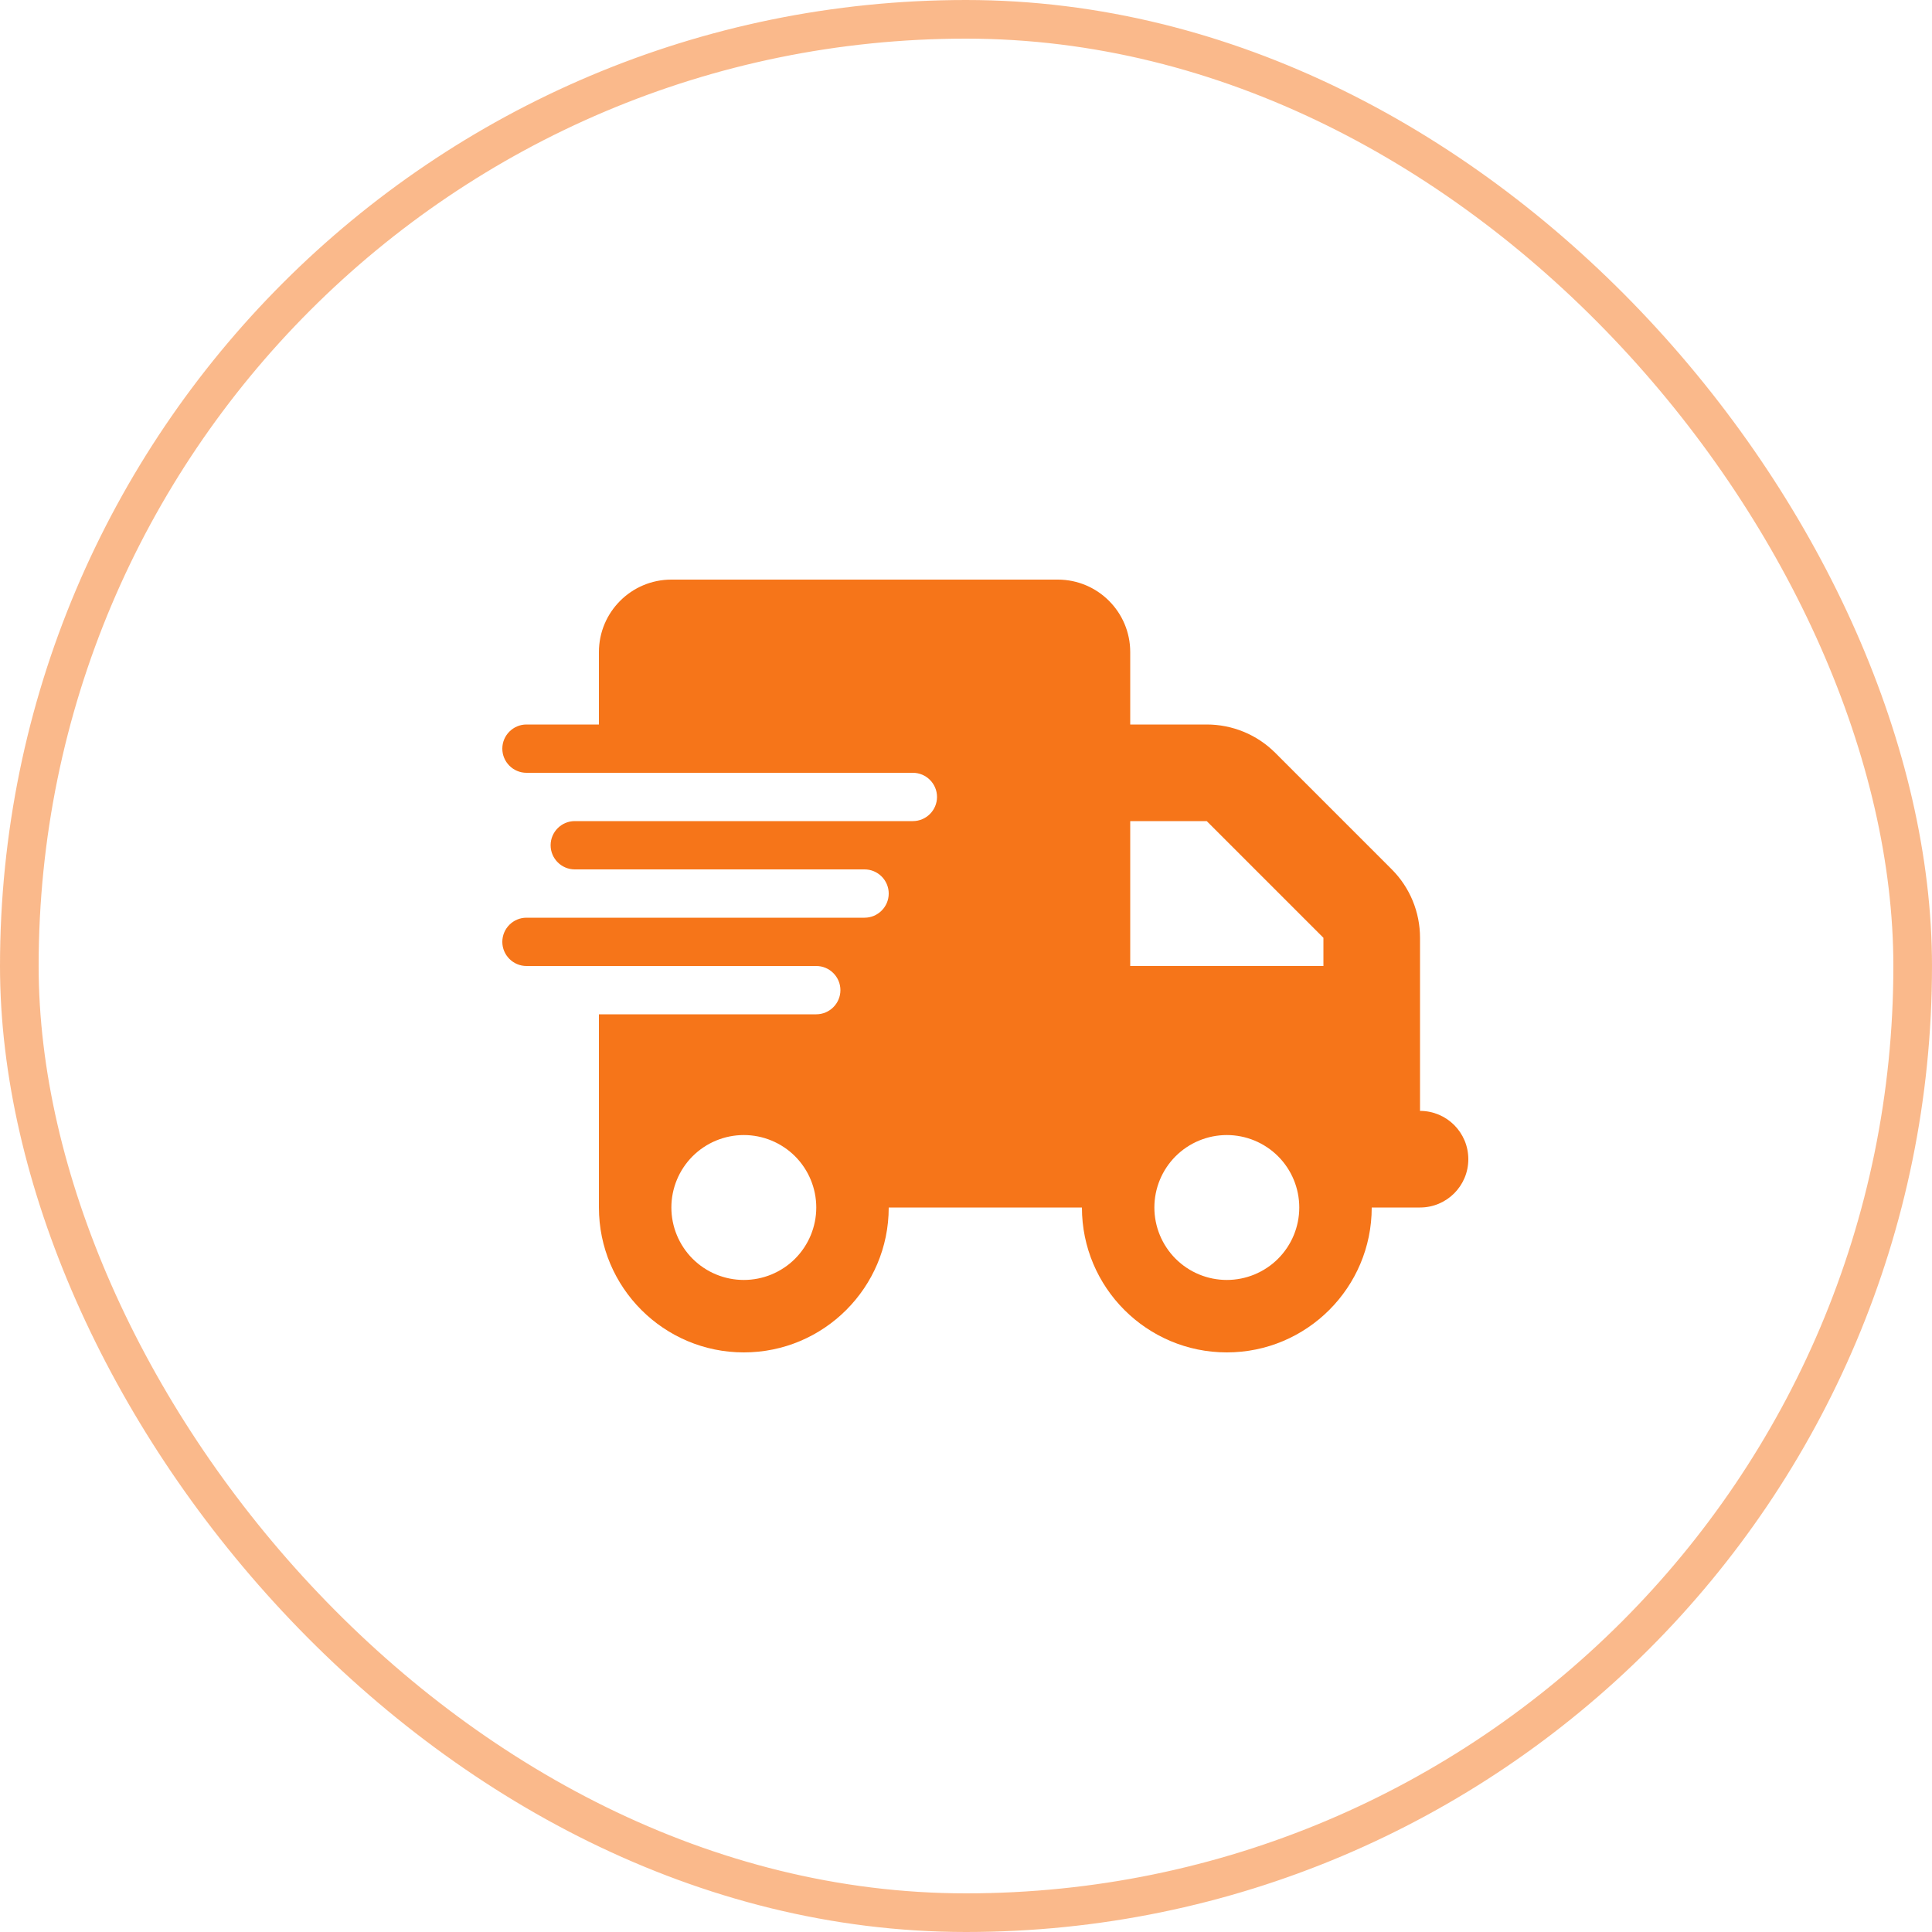
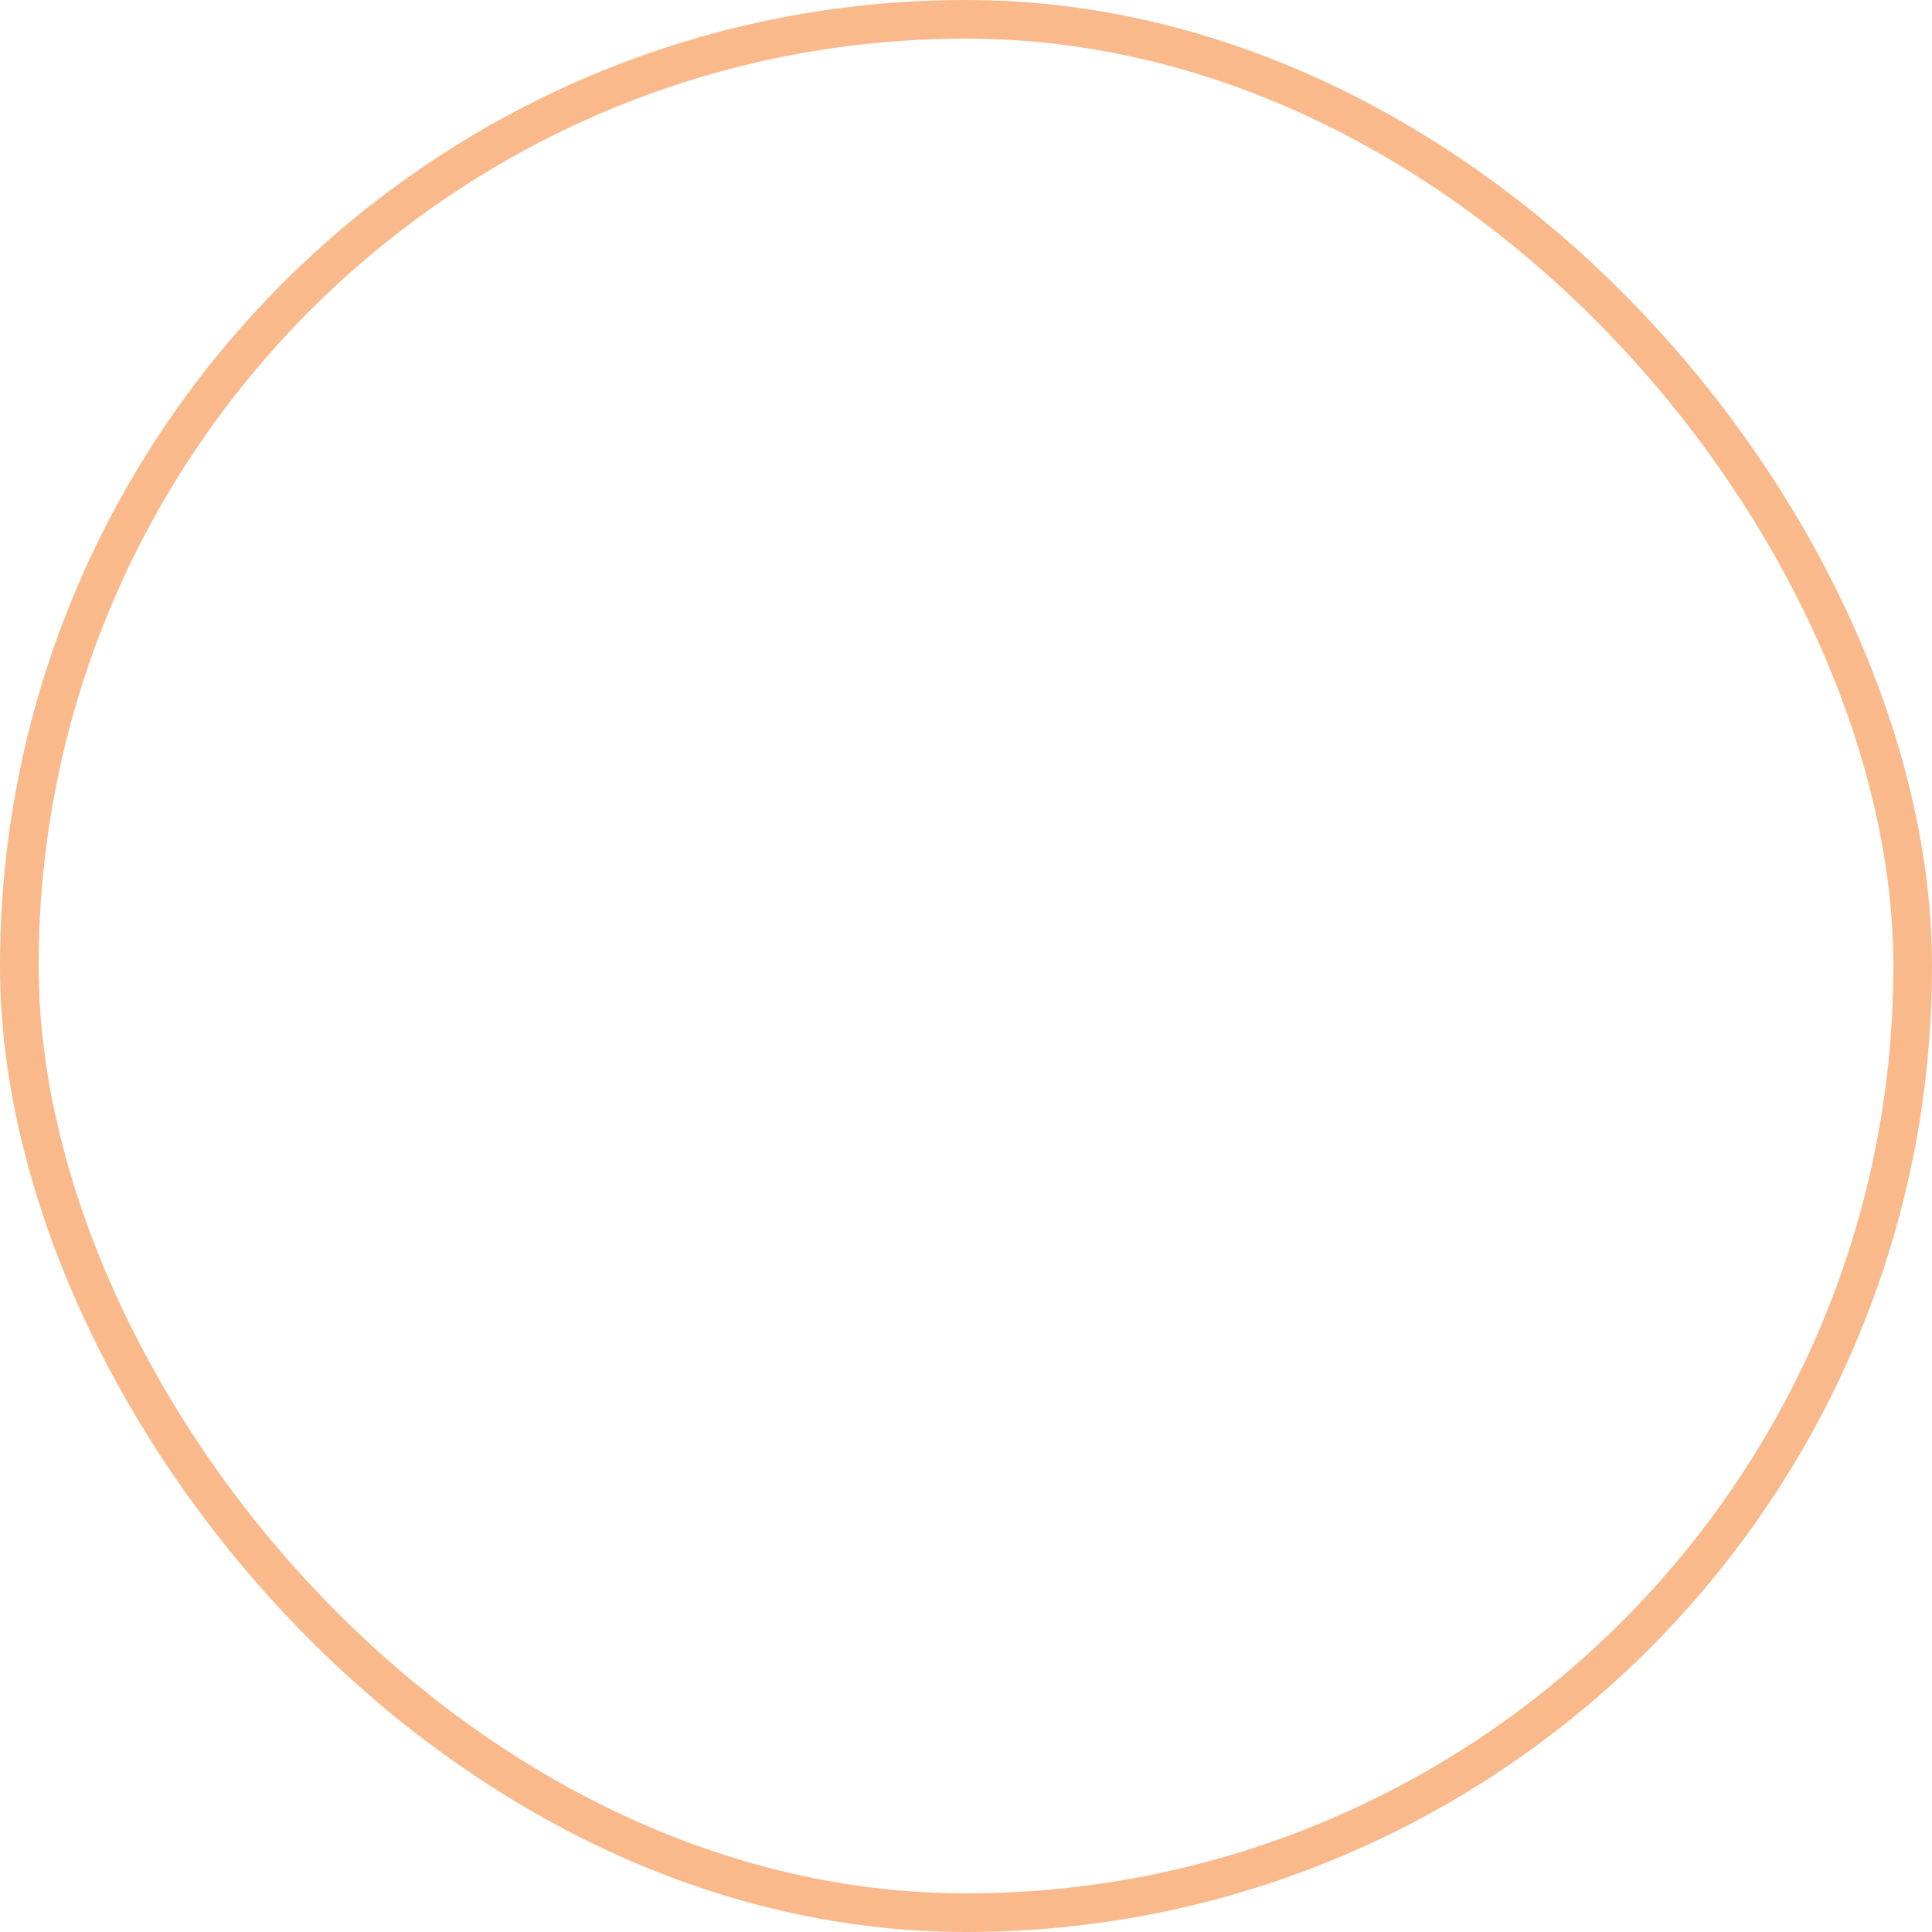
<svg xmlns="http://www.w3.org/2000/svg" width="50" height="50" viewBox="0 0 50 50" fill="none">
  <g clip-path="url(#clip0_1_121)">
-     <path d="M17.375 15C16.34 15 15.5 15.84 15.5 16.875V18.75H13.625C13.281 18.75 13 19.031 13 19.375C13 19.719 13.281 20 13.625 20H15.5H23.625C23.969 20 24.25 20.281 24.25 20.625C24.25 20.969 23.969 21.25 23.625 21.25H15.5H14.875C14.531 21.25 14.25 21.531 14.25 21.875C14.25 22.219 14.531 22.5 14.875 22.5H15.5H22.375C22.719 22.5 23 22.781 23 23.125C23 23.469 22.719 23.75 22.375 23.75H15.5H13.625C13.281 23.75 13 24.031 13 24.375C13 24.719 13.281 25 13.625 25H15.5H21.125C21.469 25 21.75 25.281 21.75 25.625C21.75 25.969 21.469 26.25 21.125 26.25H15.5V31.25C15.5 33.32 17.18 35 19.25 35C21.32 35 23 33.32 23 31.25H28C28 33.32 29.68 35 31.75 35C33.82 35 35.5 33.32 35.5 31.25H36.75C37.441 31.25 38 30.691 38 30C38 29.309 37.441 28.75 36.75 28.75V26.25V25V24.27C36.75 23.605 36.488 22.969 36.02 22.5L33 19.48C32.531 19.012 31.895 18.75 31.23 18.75H29.25V16.875C29.25 15.84 28.41 15 27.375 15H17.375ZM34.25 24.27V25H29.25V21.25H31.23L34.25 24.27ZM19.25 29.375C19.747 29.375 20.224 29.573 20.576 29.924C20.927 30.276 21.125 30.753 21.125 31.25C21.125 31.747 20.927 32.224 20.576 32.576C20.224 32.928 19.747 33.125 19.25 33.125C18.753 33.125 18.276 32.928 17.924 32.576C17.573 32.224 17.375 31.747 17.375 31.25C17.375 30.753 17.573 30.276 17.924 29.924C18.276 29.573 18.753 29.375 19.25 29.375ZM29.875 31.25C29.875 30.753 30.073 30.276 30.424 29.924C30.776 29.573 31.253 29.375 31.75 29.375C32.247 29.375 32.724 29.573 33.076 29.924C33.428 30.276 33.625 30.753 33.625 31.25C33.625 31.747 33.428 32.224 33.076 32.576C32.724 32.928 32.247 33.125 31.75 33.125C31.253 33.125 30.776 32.928 30.424 32.576C30.073 32.224 29.875 31.747 29.875 31.25Z" fill="#F67519" />
-   </g>
+     </g>
  <rect x="0.5" y="0.5" width="49" height="49" rx="24.5" stroke="#F67519" stroke-opacity="0.5" />
  <defs>
    <clipPath id="clip0_1_121">
      <rect width="25" height="20" fill="white" transform="translate(13 15)" />
    </clipPath>
  </defs>
</svg>